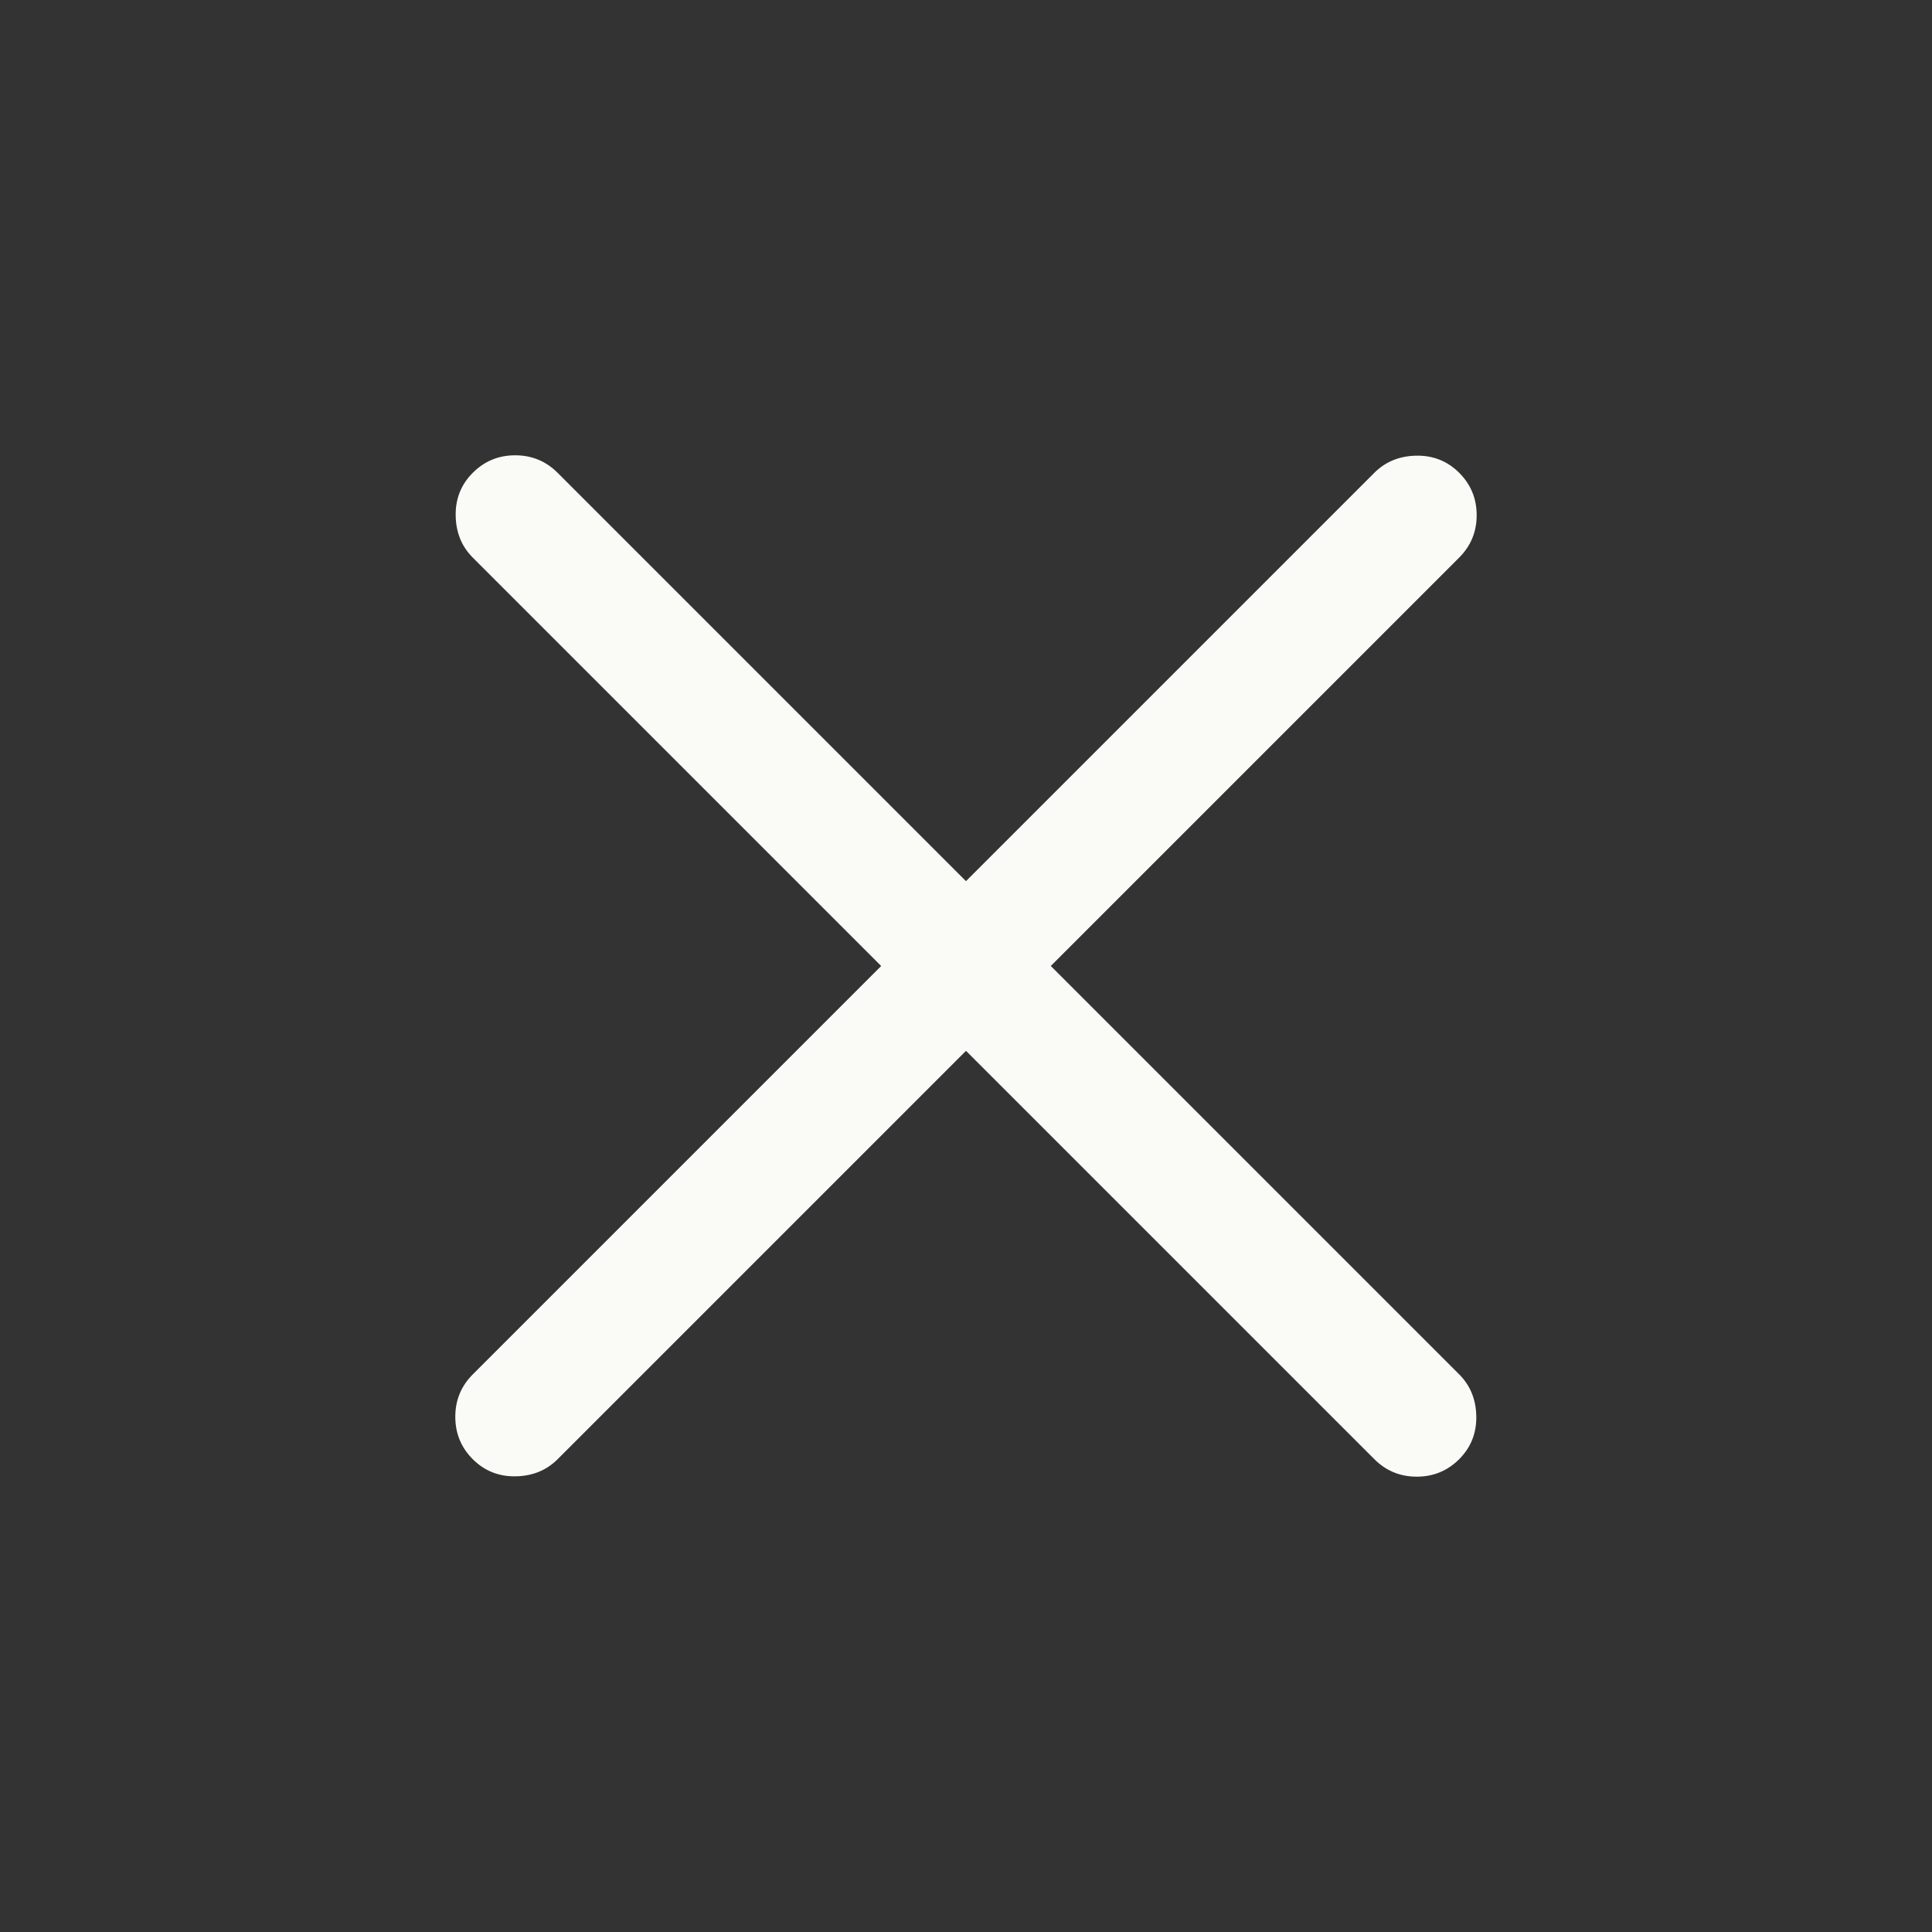
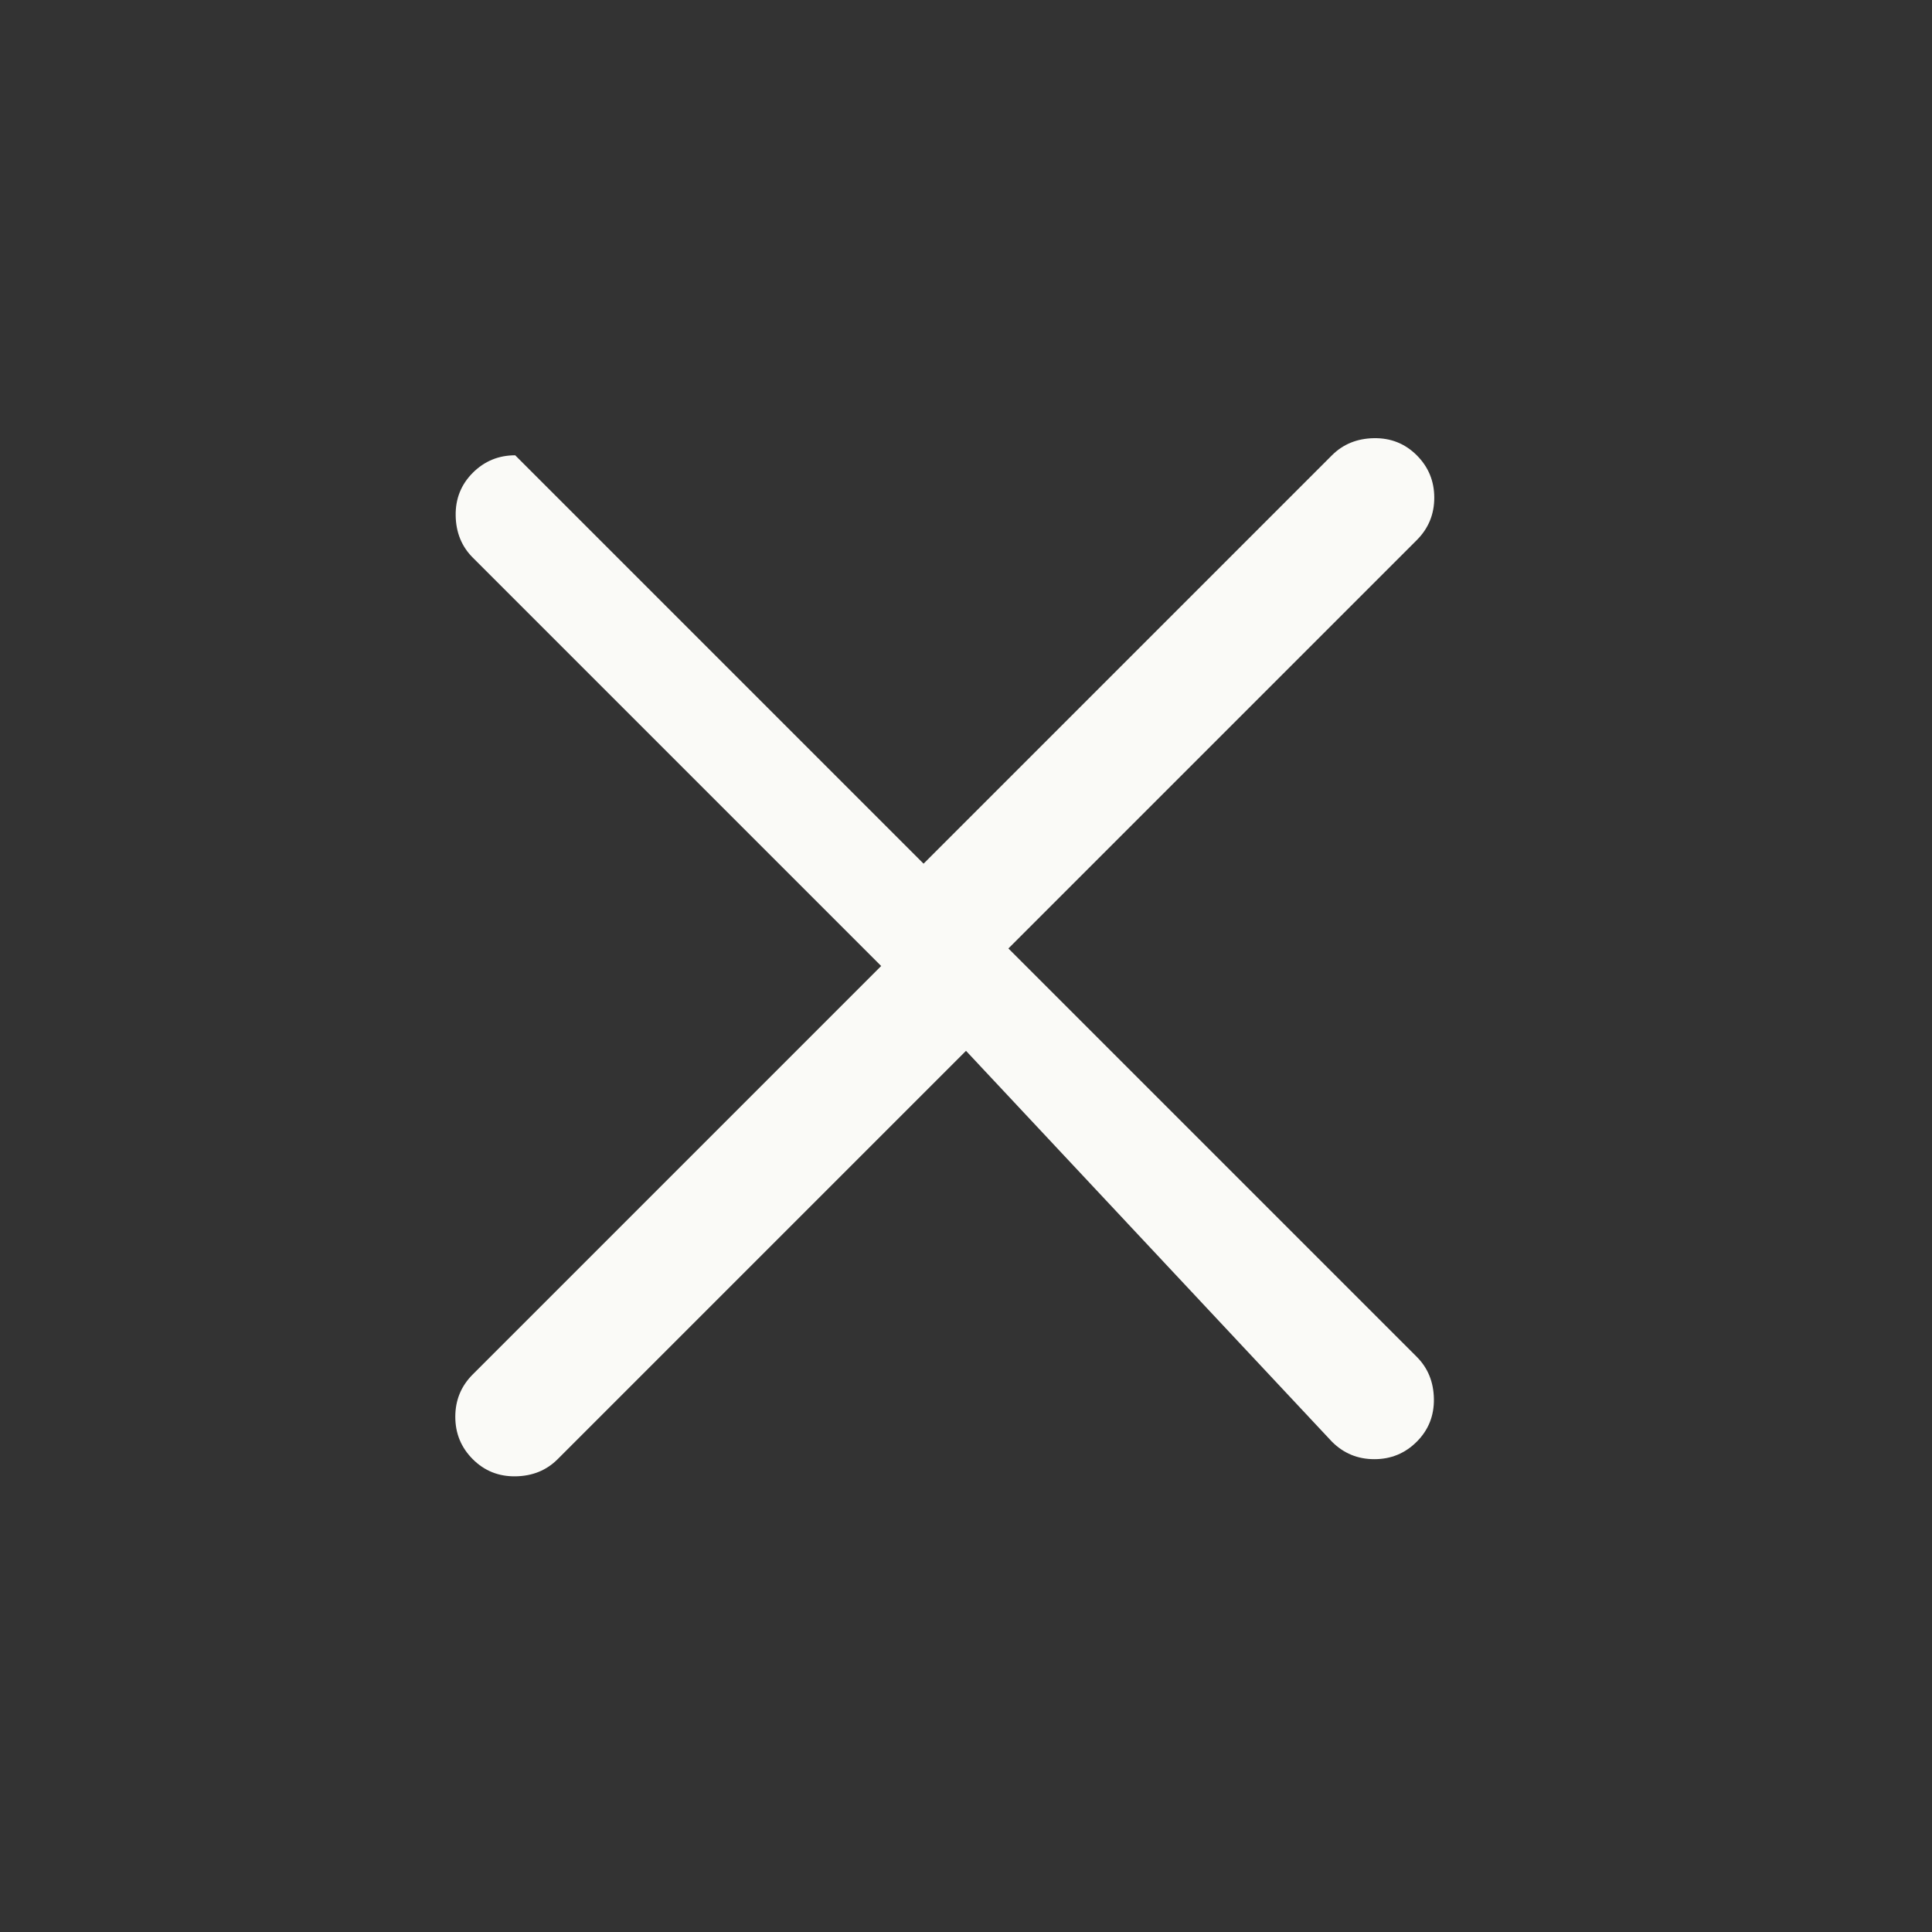
<svg xmlns="http://www.w3.org/2000/svg" fill="none" height="56" viewBox="0 0 56 56" width="56">
  <rect x="0" y="0" width="56" height="56" fill="#333333" stroke="none" />
-   <path d="m28 30.459-11.837 11.837c-.323.323-.729.488-1.218.496s-.903-.158-1.241-.496c-.338-.338-.507-.748-.507-1.23s.169-.891.507-1.229l11.837-11.837-11.837-11.837c-.323-.323-.488-.729-.496-1.218s.158-.903.496-1.241c.338-.338.748-.507 1.229-.507s.891.169 1.229.507l11.837 11.837 11.837-11.837c.323-.323.729-.488 1.218-.496s.903.158 1.241.496c.338.338.507.748.507 1.229s-.169.891-.507 1.229l-11.837 11.837 11.837 11.837c.323.323.488.729.496 1.218s-.158.903-.496 1.241c-.338.338-.748.507-1.23.507s-.891-.169-1.229-.507z" fill="#fafaf7" />
+   <path d="m28 30.459-11.837 11.837c-.323.323-.729.488-1.218.496s-.903-.158-1.241-.496c-.338-.338-.507-.748-.507-1.23s.169-.891.507-1.229l11.837-11.837-11.837-11.837c-.323-.323-.488-.729-.496-1.218s.158-.903.496-1.241c.338-.338.748-.507 1.229-.507l11.837 11.837 11.837-11.837c.323-.323.729-.488 1.218-.496s.903.158 1.241.496c.338.338.507.748.507 1.229s-.169.891-.507 1.229l-11.837 11.837 11.837 11.837c.323.323.488.729.496 1.218s-.158.903-.496 1.241c-.338.338-.748.507-1.23.507s-.891-.169-1.229-.507z" fill="#fafaf7" />
</svg>